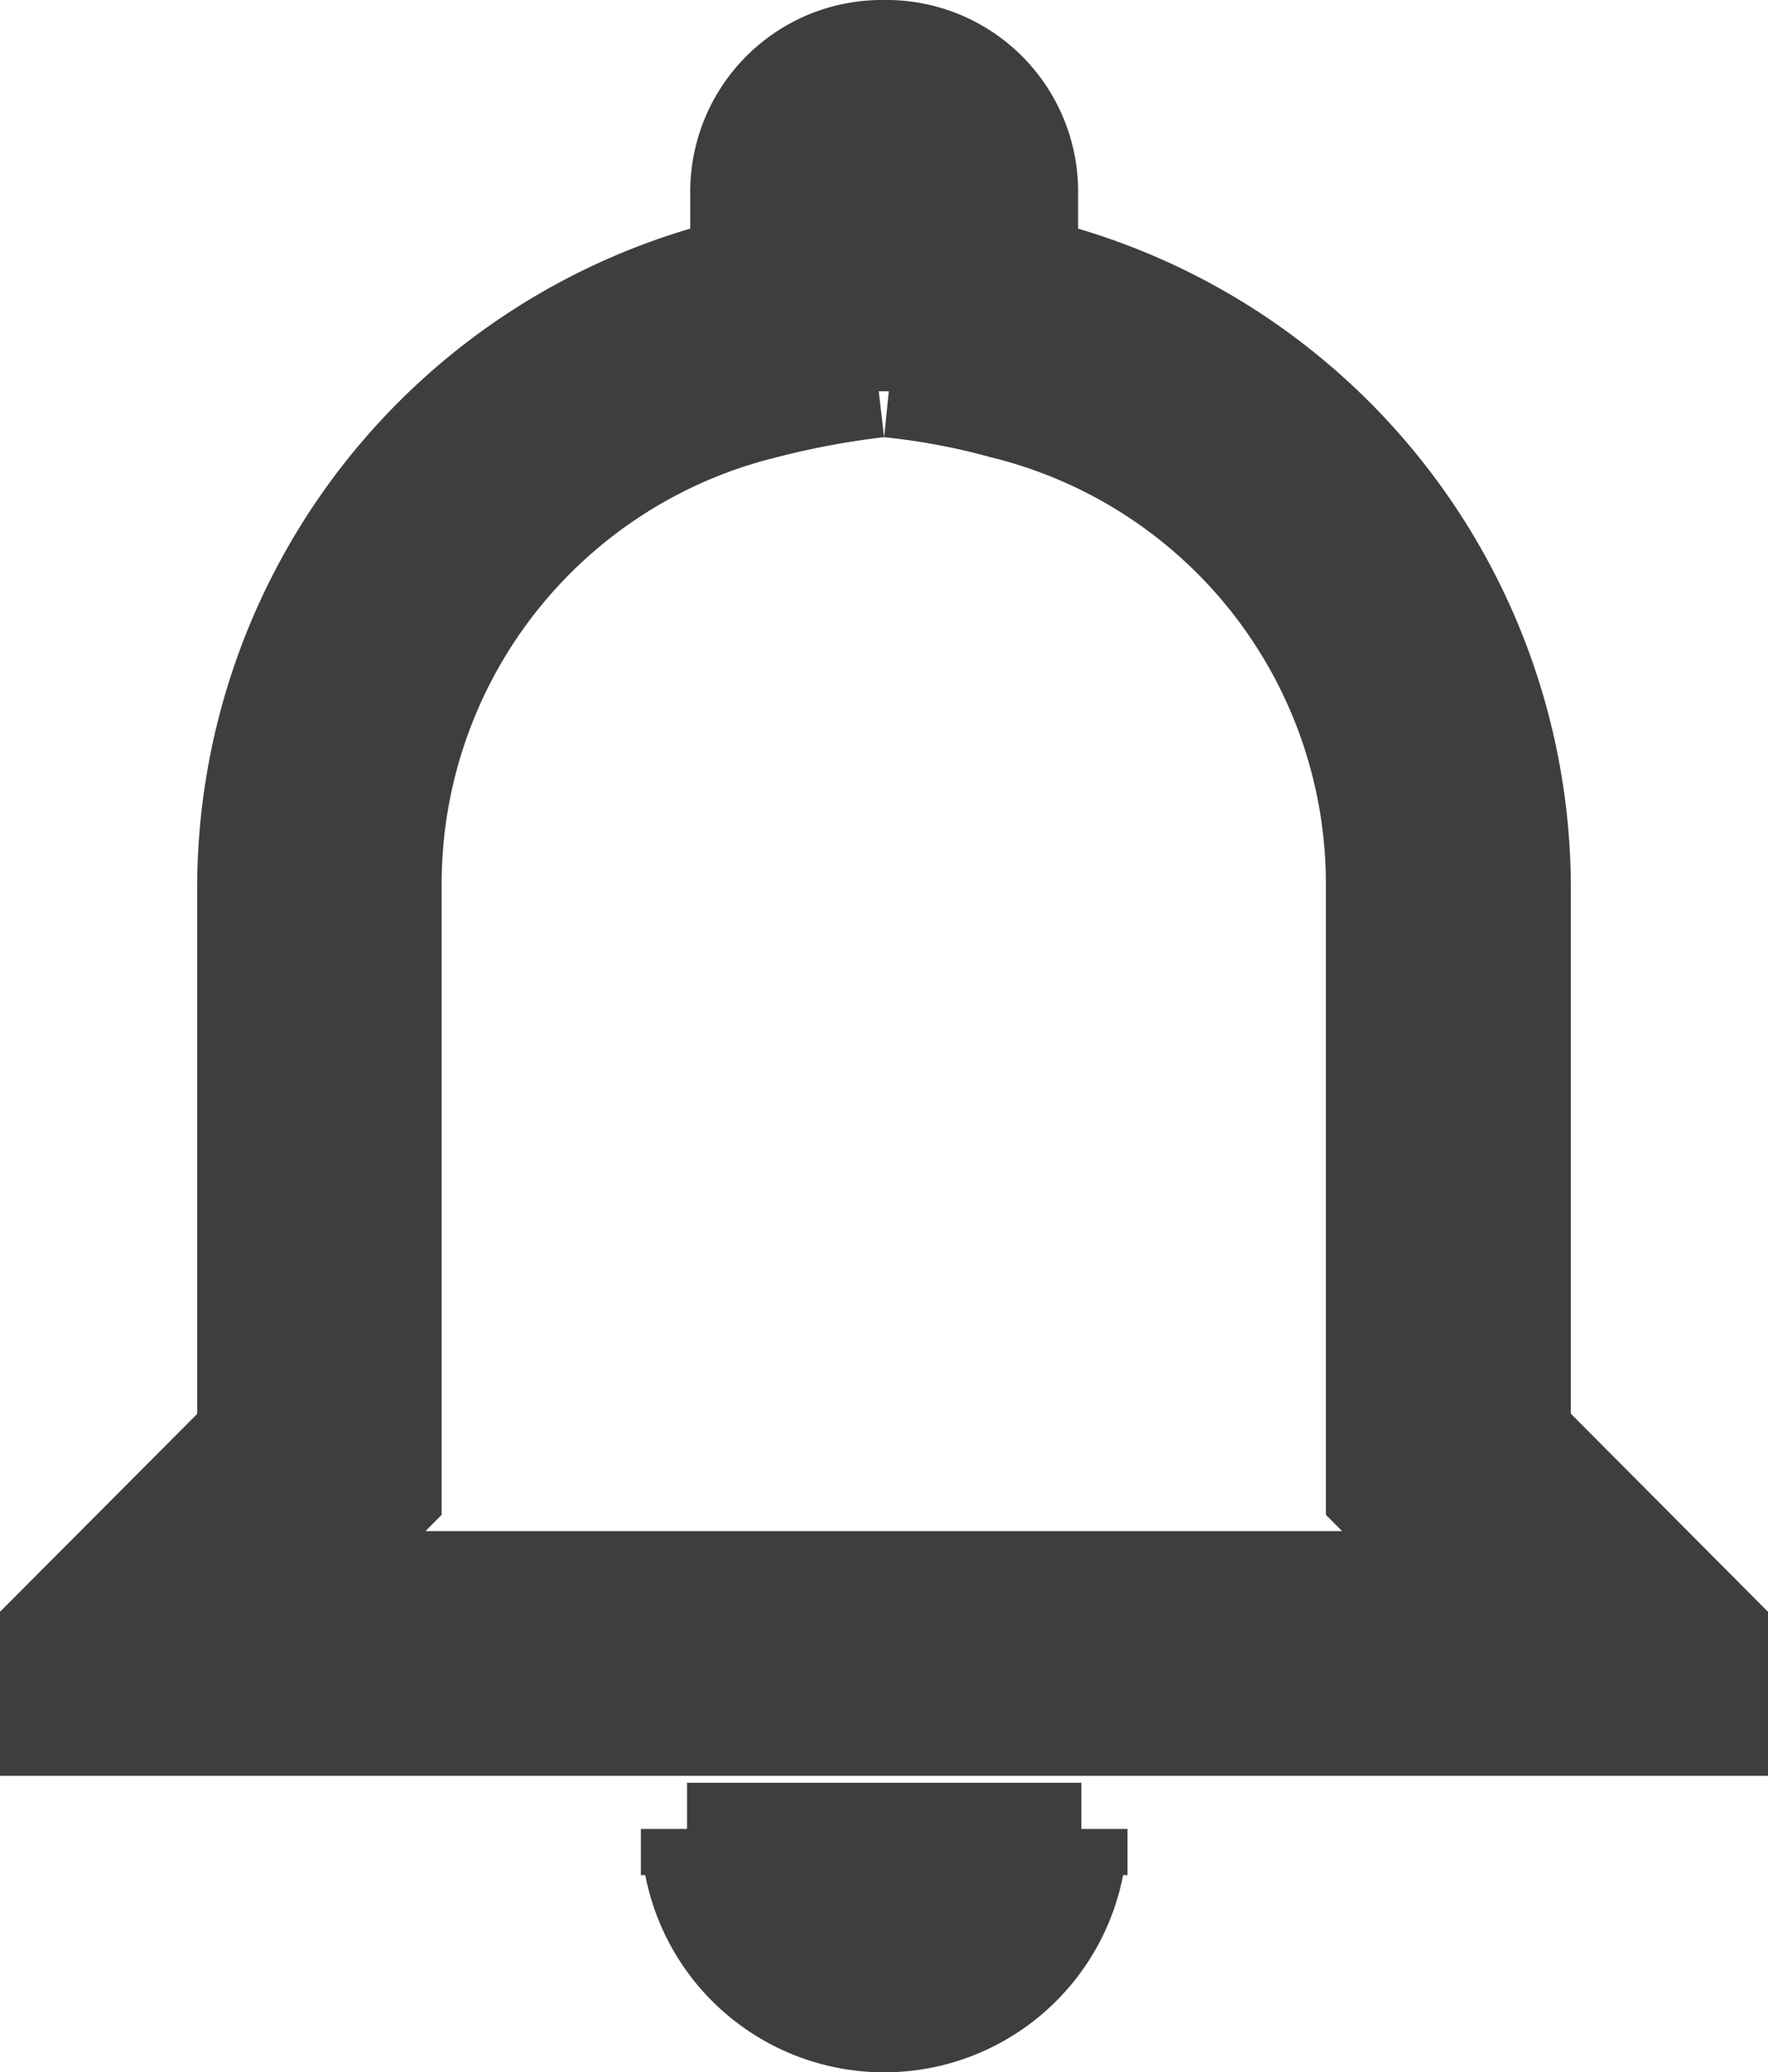
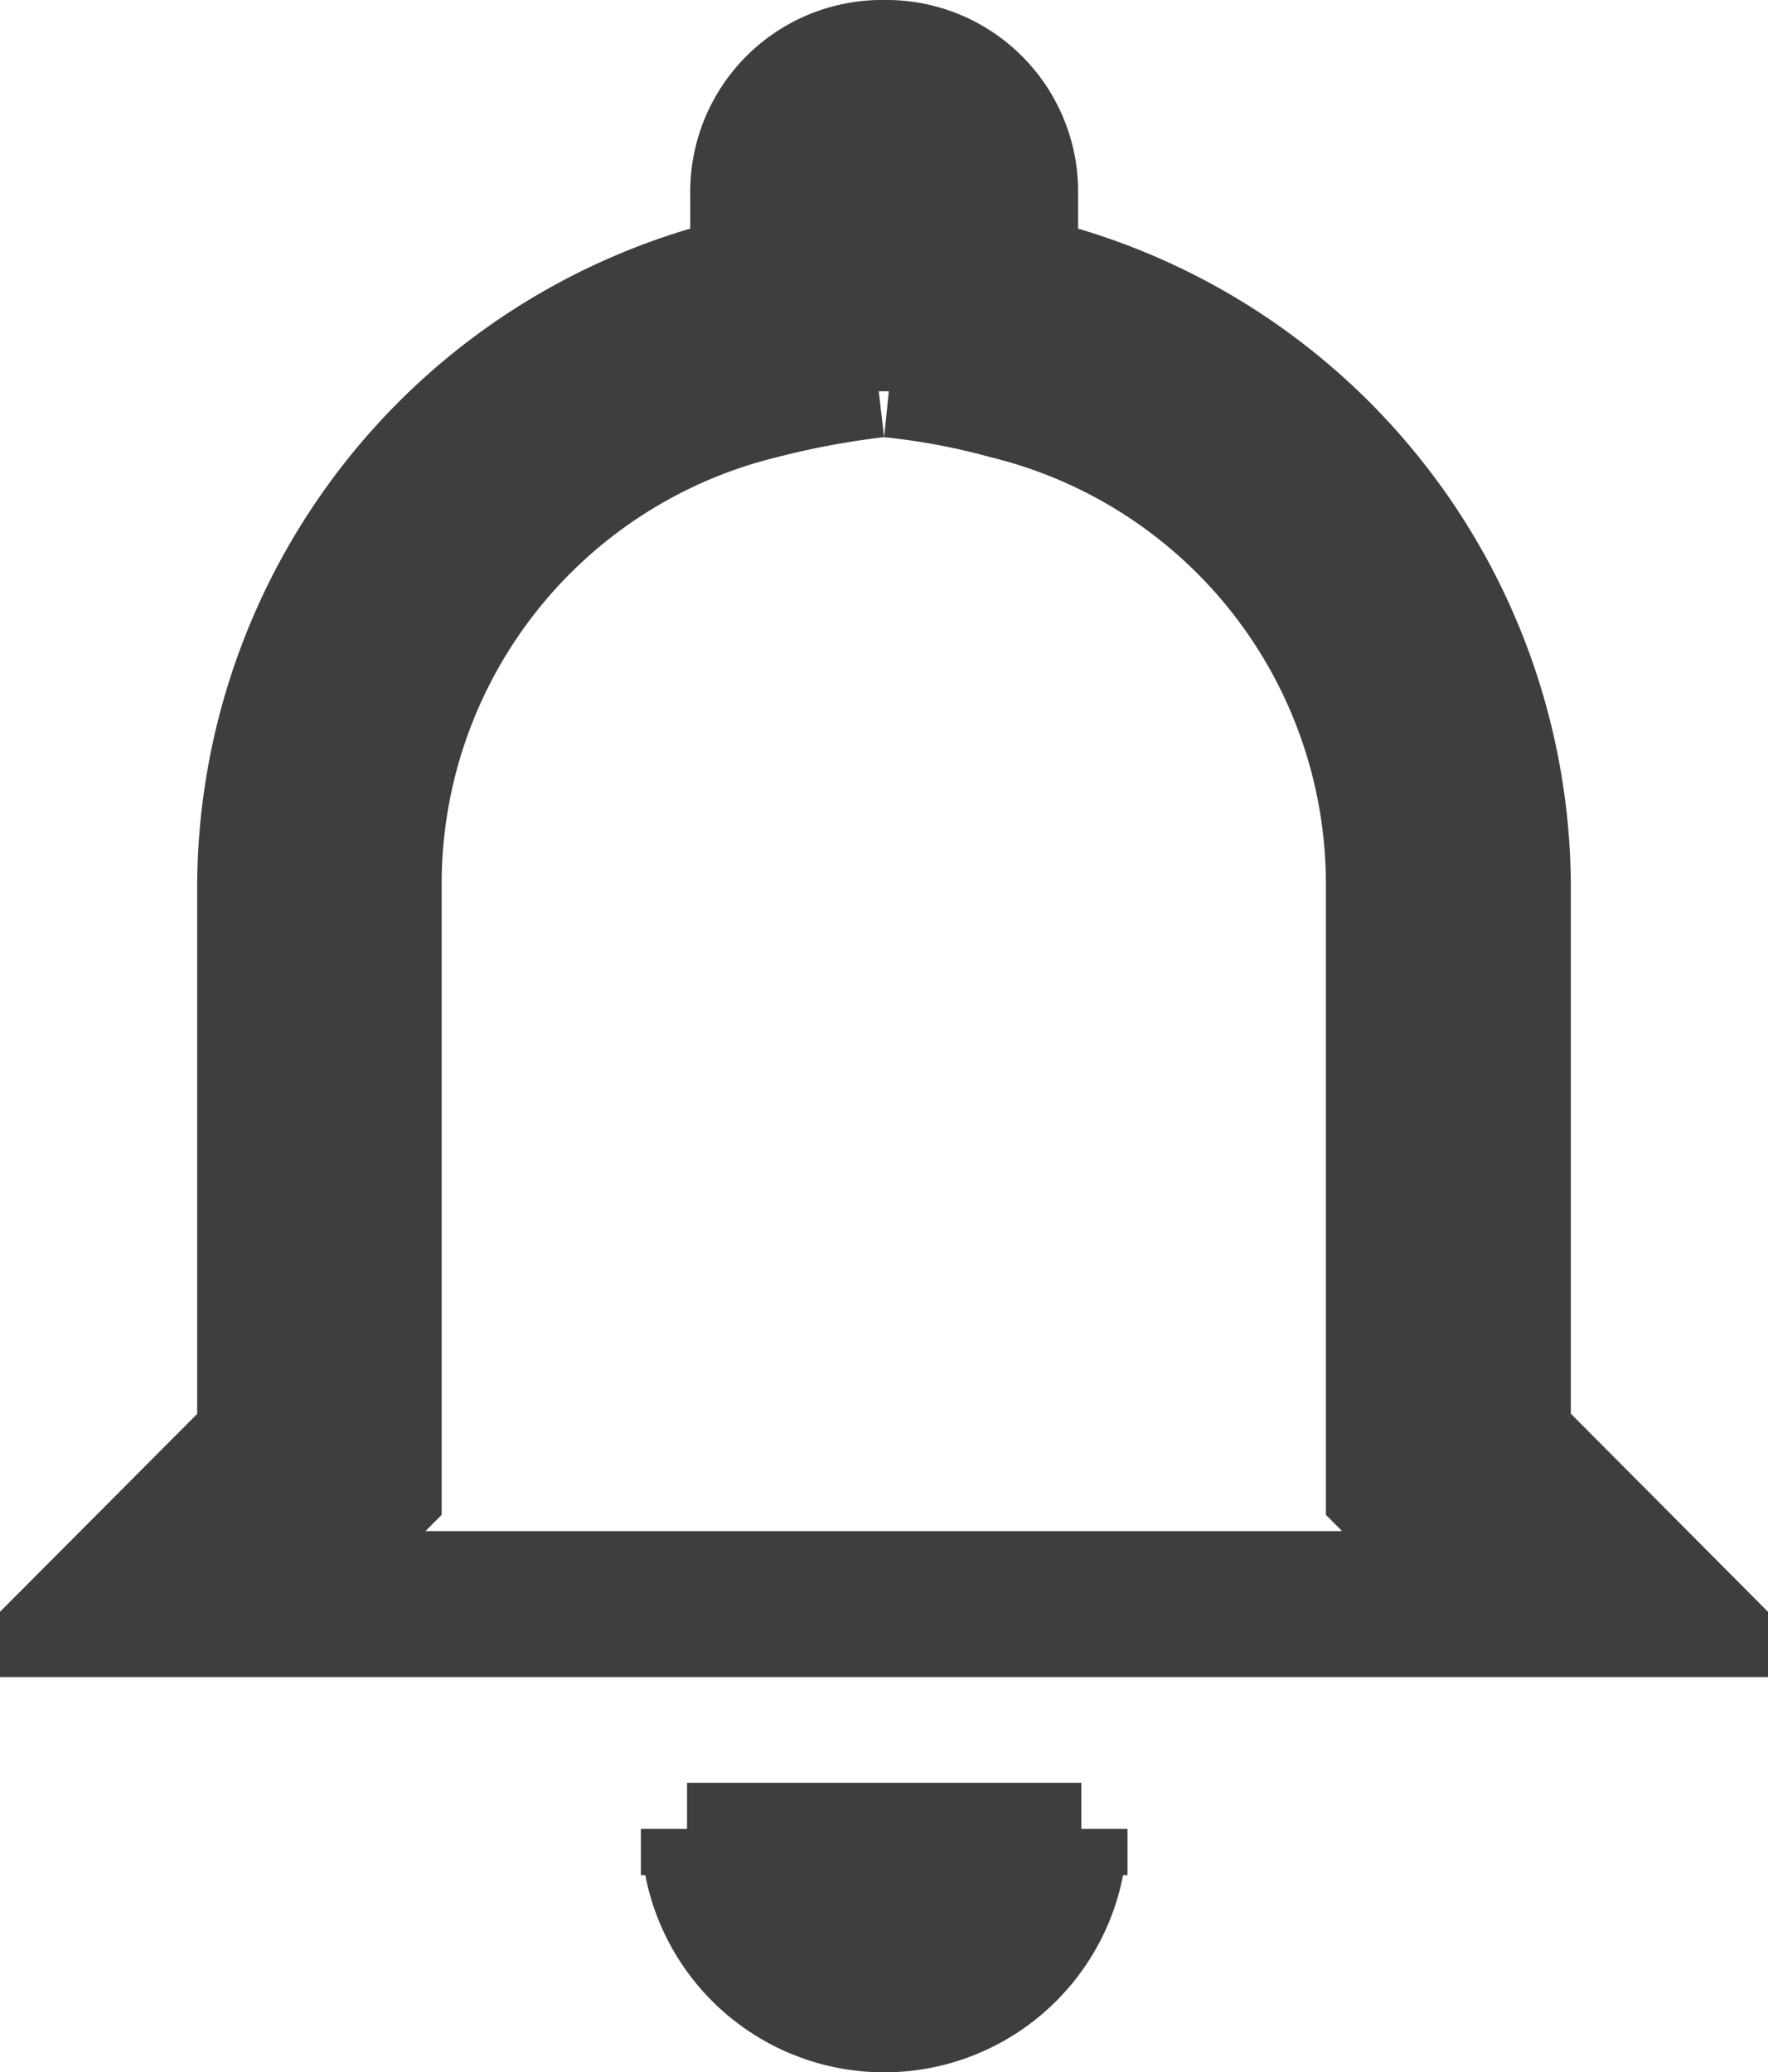
<svg xmlns="http://www.w3.org/2000/svg" width="19.146" height="22.435" viewBox="0 0 19.146 22.435">
-   <path id="Icon_ionic-md-notifications-outline" data-name="Icon ionic-md-notifications-outline" d="M14.75,7.111a7.452,7.452,0,0,1,1.233.231,5.254,5.254,0,0,1,4,5.147v6.579l.481.483.4.4H8.527l.4-.4.481-.483V12.489a5.254,5.254,0,0,1,4-5.147,9.126,9.126,0,0,1,1.233-.231M14.7,3.375a1.576,1.576,0,0,0-1.6,1.608v.751a6.95,6.95,0,0,0-5.34,6.755v5.9L5.625,20.531V21.6H23.771V20.531l-2.135-2.145v-5.9A6.95,6.95,0,0,0,16.3,5.734V4.983a1.576,1.576,0,0,0-1.6-1.608Zm2.135,19.3h-4.27a2.135,2.135,0,0,0,4.27,0Z" transform="translate(-5.125 -2.875)" fill="#3e3e3e" stroke="#3e3e3e" stroke-width="1" />
+   <path id="Icon_ionic-md-notifications-outline" data-name="Icon ionic-md-notifications-outline" d="M14.75,7.111a7.452,7.452,0,0,1,1.233.231,5.254,5.254,0,0,1,4,5.147v6.579l.481.483.4.4H8.527l.4-.4.481-.483V12.489a5.254,5.254,0,0,1,4-5.147,9.126,9.126,0,0,1,1.233-.231M14.7,3.375a1.576,1.576,0,0,0-1.6,1.608v.751a6.95,6.95,0,0,0-5.34,6.755v5.9L5.625,20.531H23.771V20.531l-2.135-2.145v-5.9A6.95,6.95,0,0,0,16.3,5.734V4.983a1.576,1.576,0,0,0-1.6-1.608Zm2.135,19.3h-4.27a2.135,2.135,0,0,0,4.27,0Z" transform="translate(-5.125 -2.875)" fill="#3e3e3e" stroke="#3e3e3e" stroke-width="1" />
</svg>